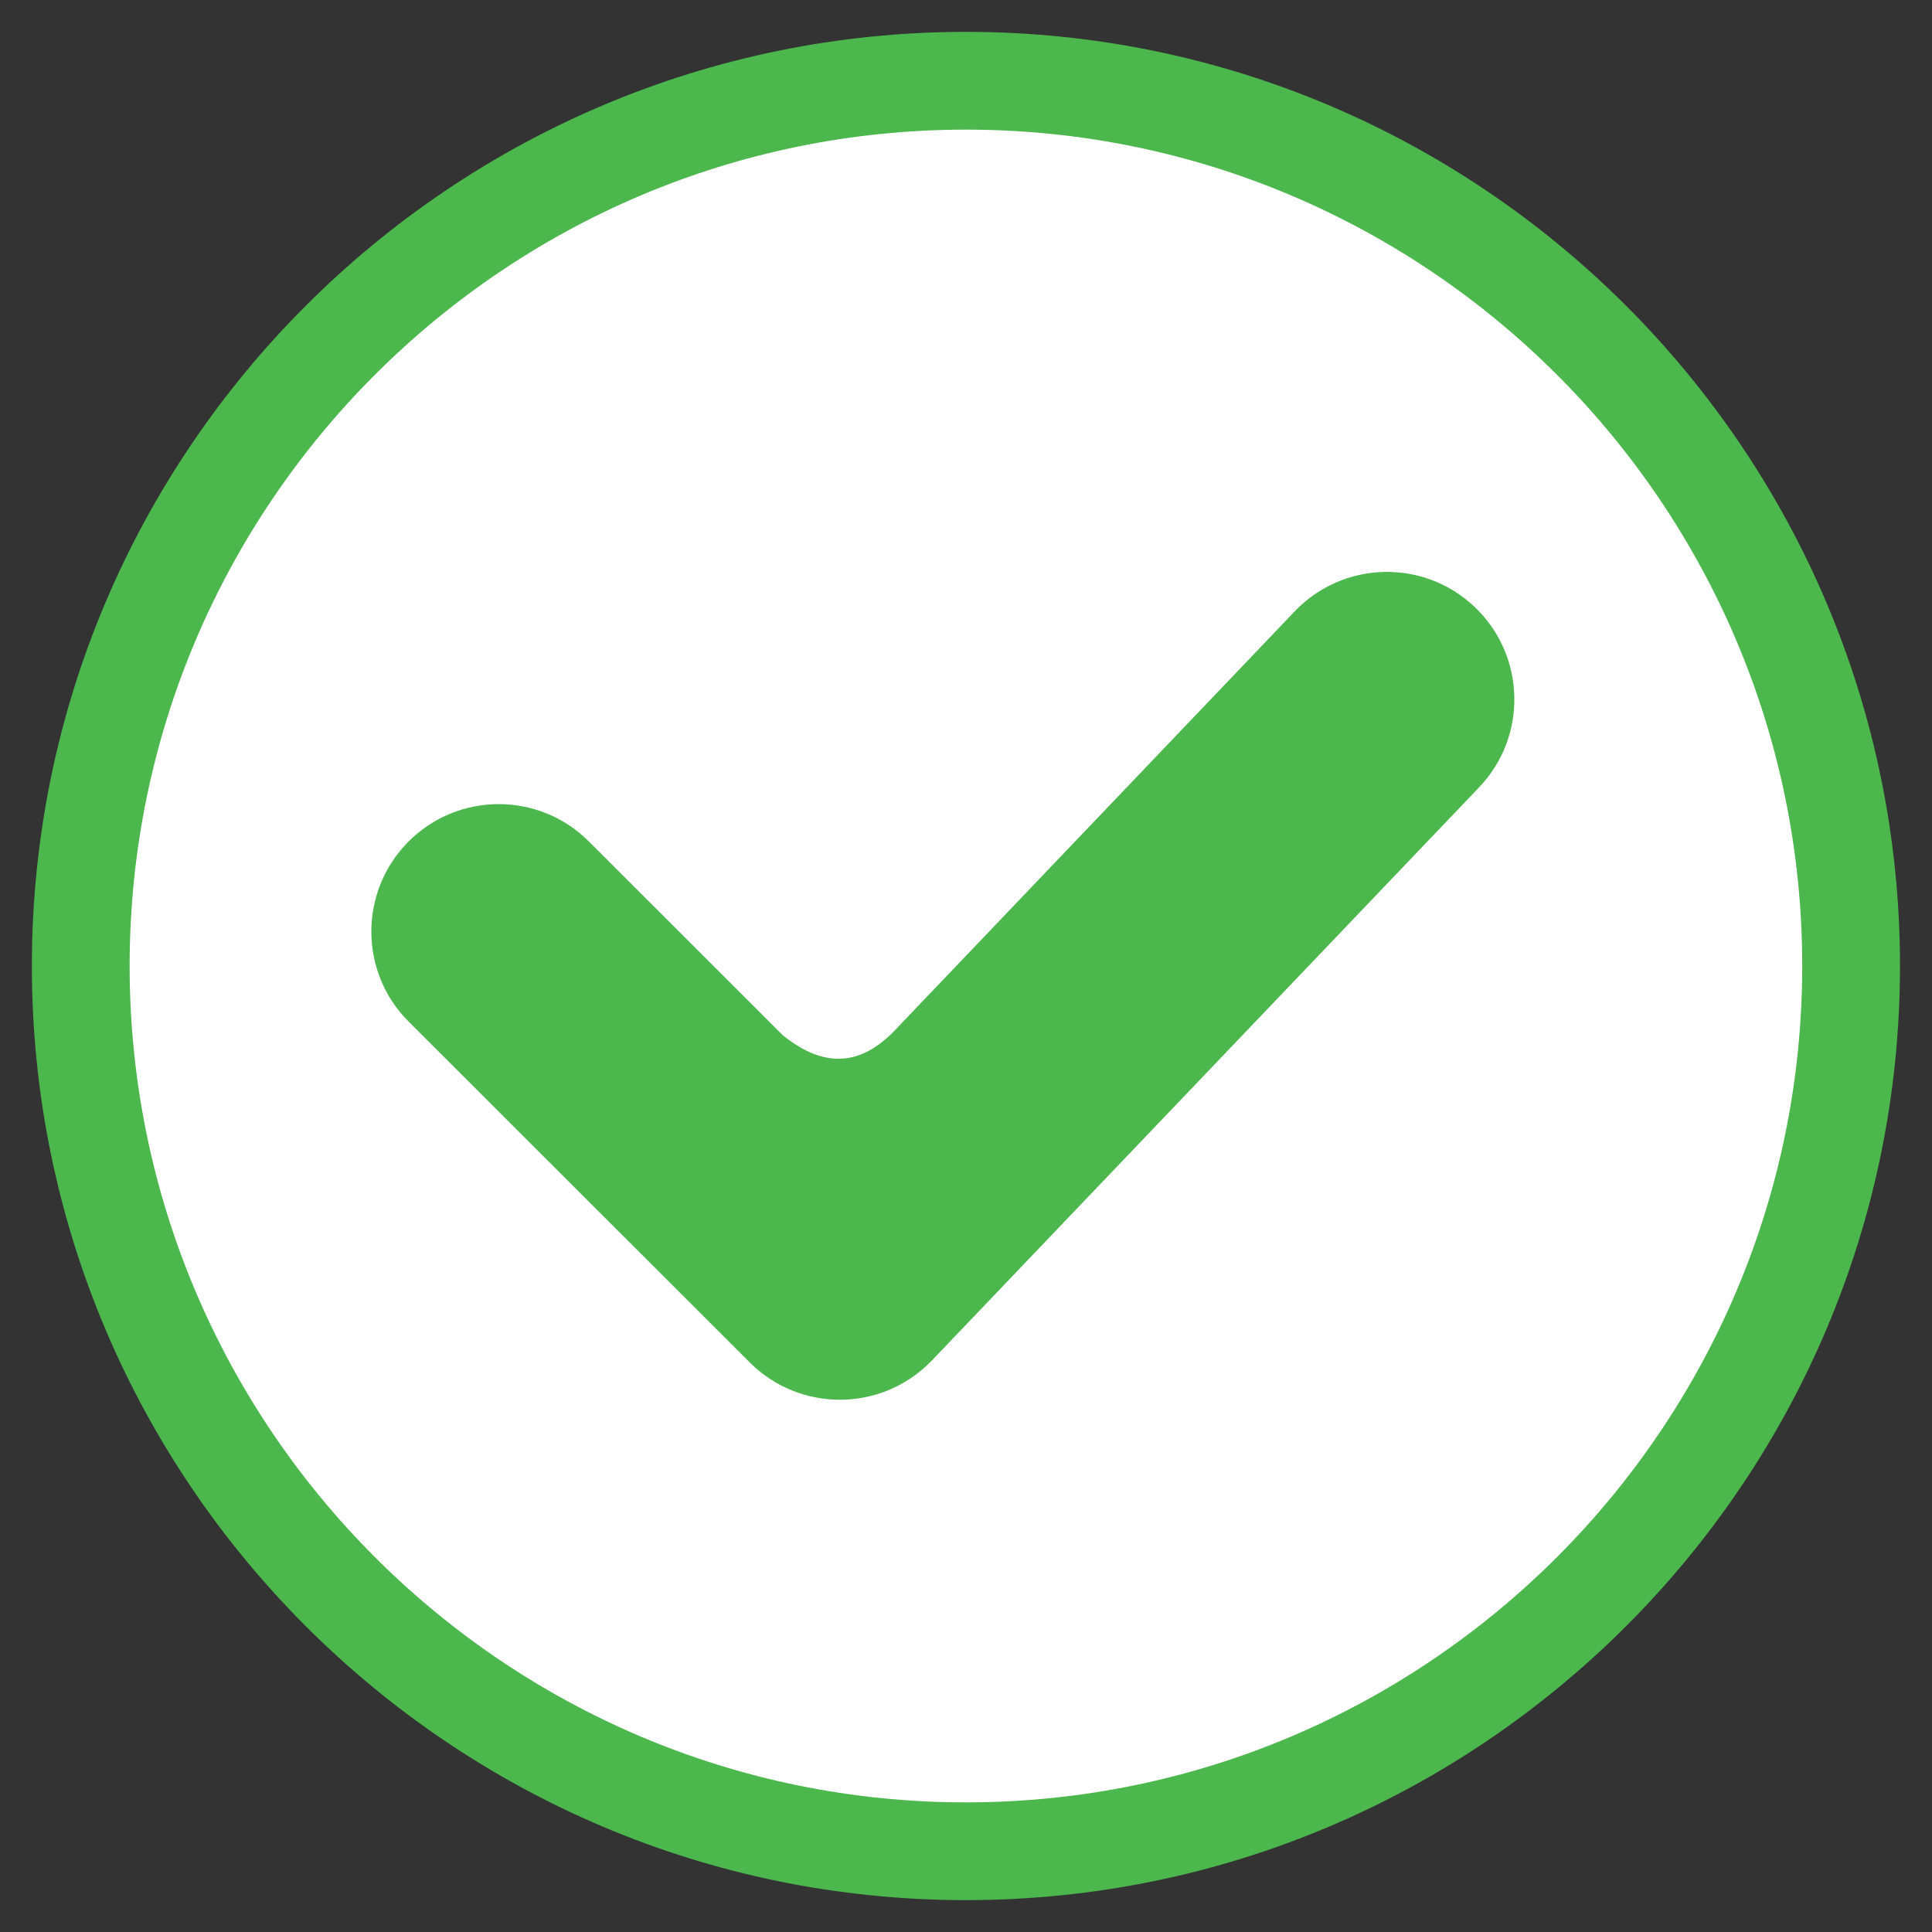
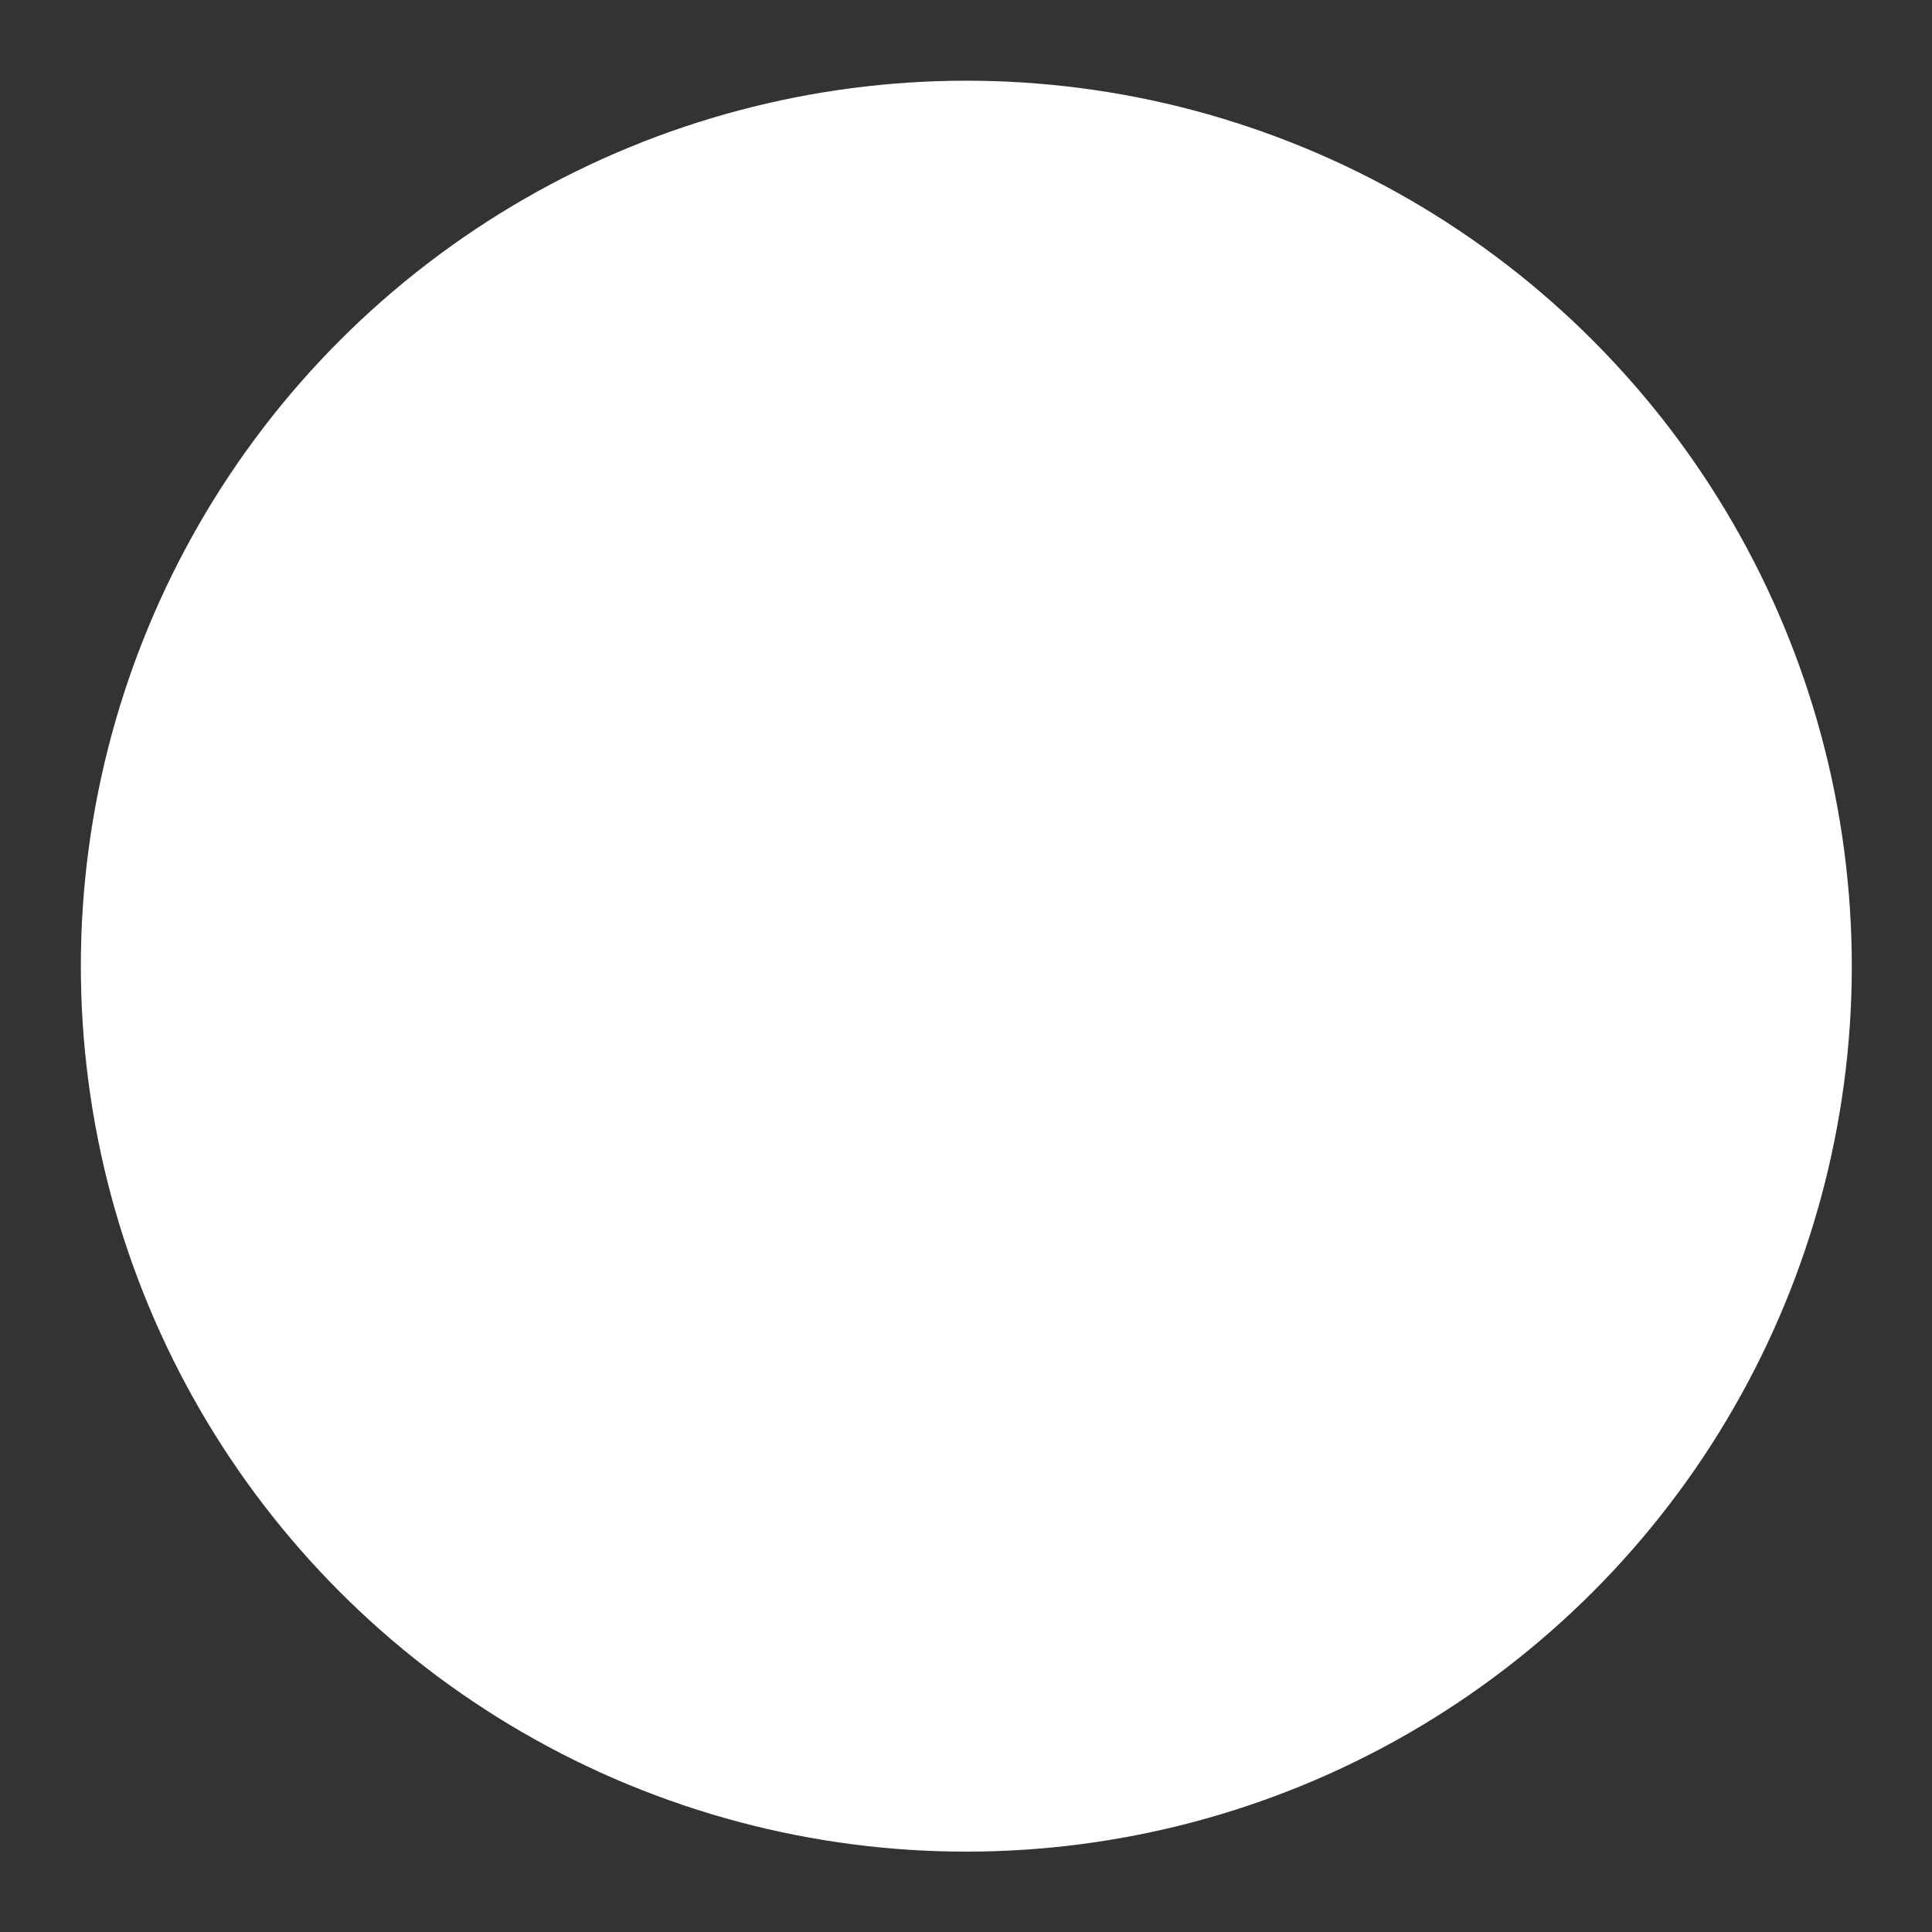
<svg xmlns="http://www.w3.org/2000/svg" version="1.1" id="Layer_1" x="0px" y="0px" width="133.39px" height="133.39px" viewBox="0 0 133.39 133.39" enable-background="new 0 0 133.39 133.39" xml:space="preserve">
  <rect x="0" y="0" width="133.39" height="133.39" fill="#333333" stroke="none" />
  <g>
    <g>
      <ellipse transform="matrix(0.383 -0.924 0.924 0.383 -20.446 102.786)" fill-rule="evenodd" clip-rule="evenodd" fill="#FFFFFF" cx="66.69" cy="66.69" rx="61.12" ry="61.12" />
-       <path fill="#4CB74D" d="M66.69,131.19c-35.56,0-64.49-28.94-64.49-64.5S31.13,2.2,66.69,2.2s64.49,28.93,64.49,64.49    S102.25,131.19,66.69,131.19z M66.69,8.95c-31.84,0-57.74,25.9-57.74,57.74s25.9,57.75,57.74,57.75s57.74-25.91,57.74-57.75    S98.54,8.95,66.69,8.95z" />
    </g>
-     <path fill="#4CB74D" d="M28.23,70.55c-3.44-3.42-3.46-8.99-0.03-12.44c3.42-3.44,8.99-3.46,12.44-0.03l13.4,13.39   c3.01,2.44,5.51,1.97,7.7-0.29l27.64-28.96c3.35-3.52,8.92-3.66,12.44-0.31c3.52,3.35,3.66,8.92,0.31,12.44L64.36,93.91l0,0   l-0.14,0.14c-3.42,3.44-8.99,3.46-12.44,0.03L28.23,70.55z" />
  </g>
</svg>